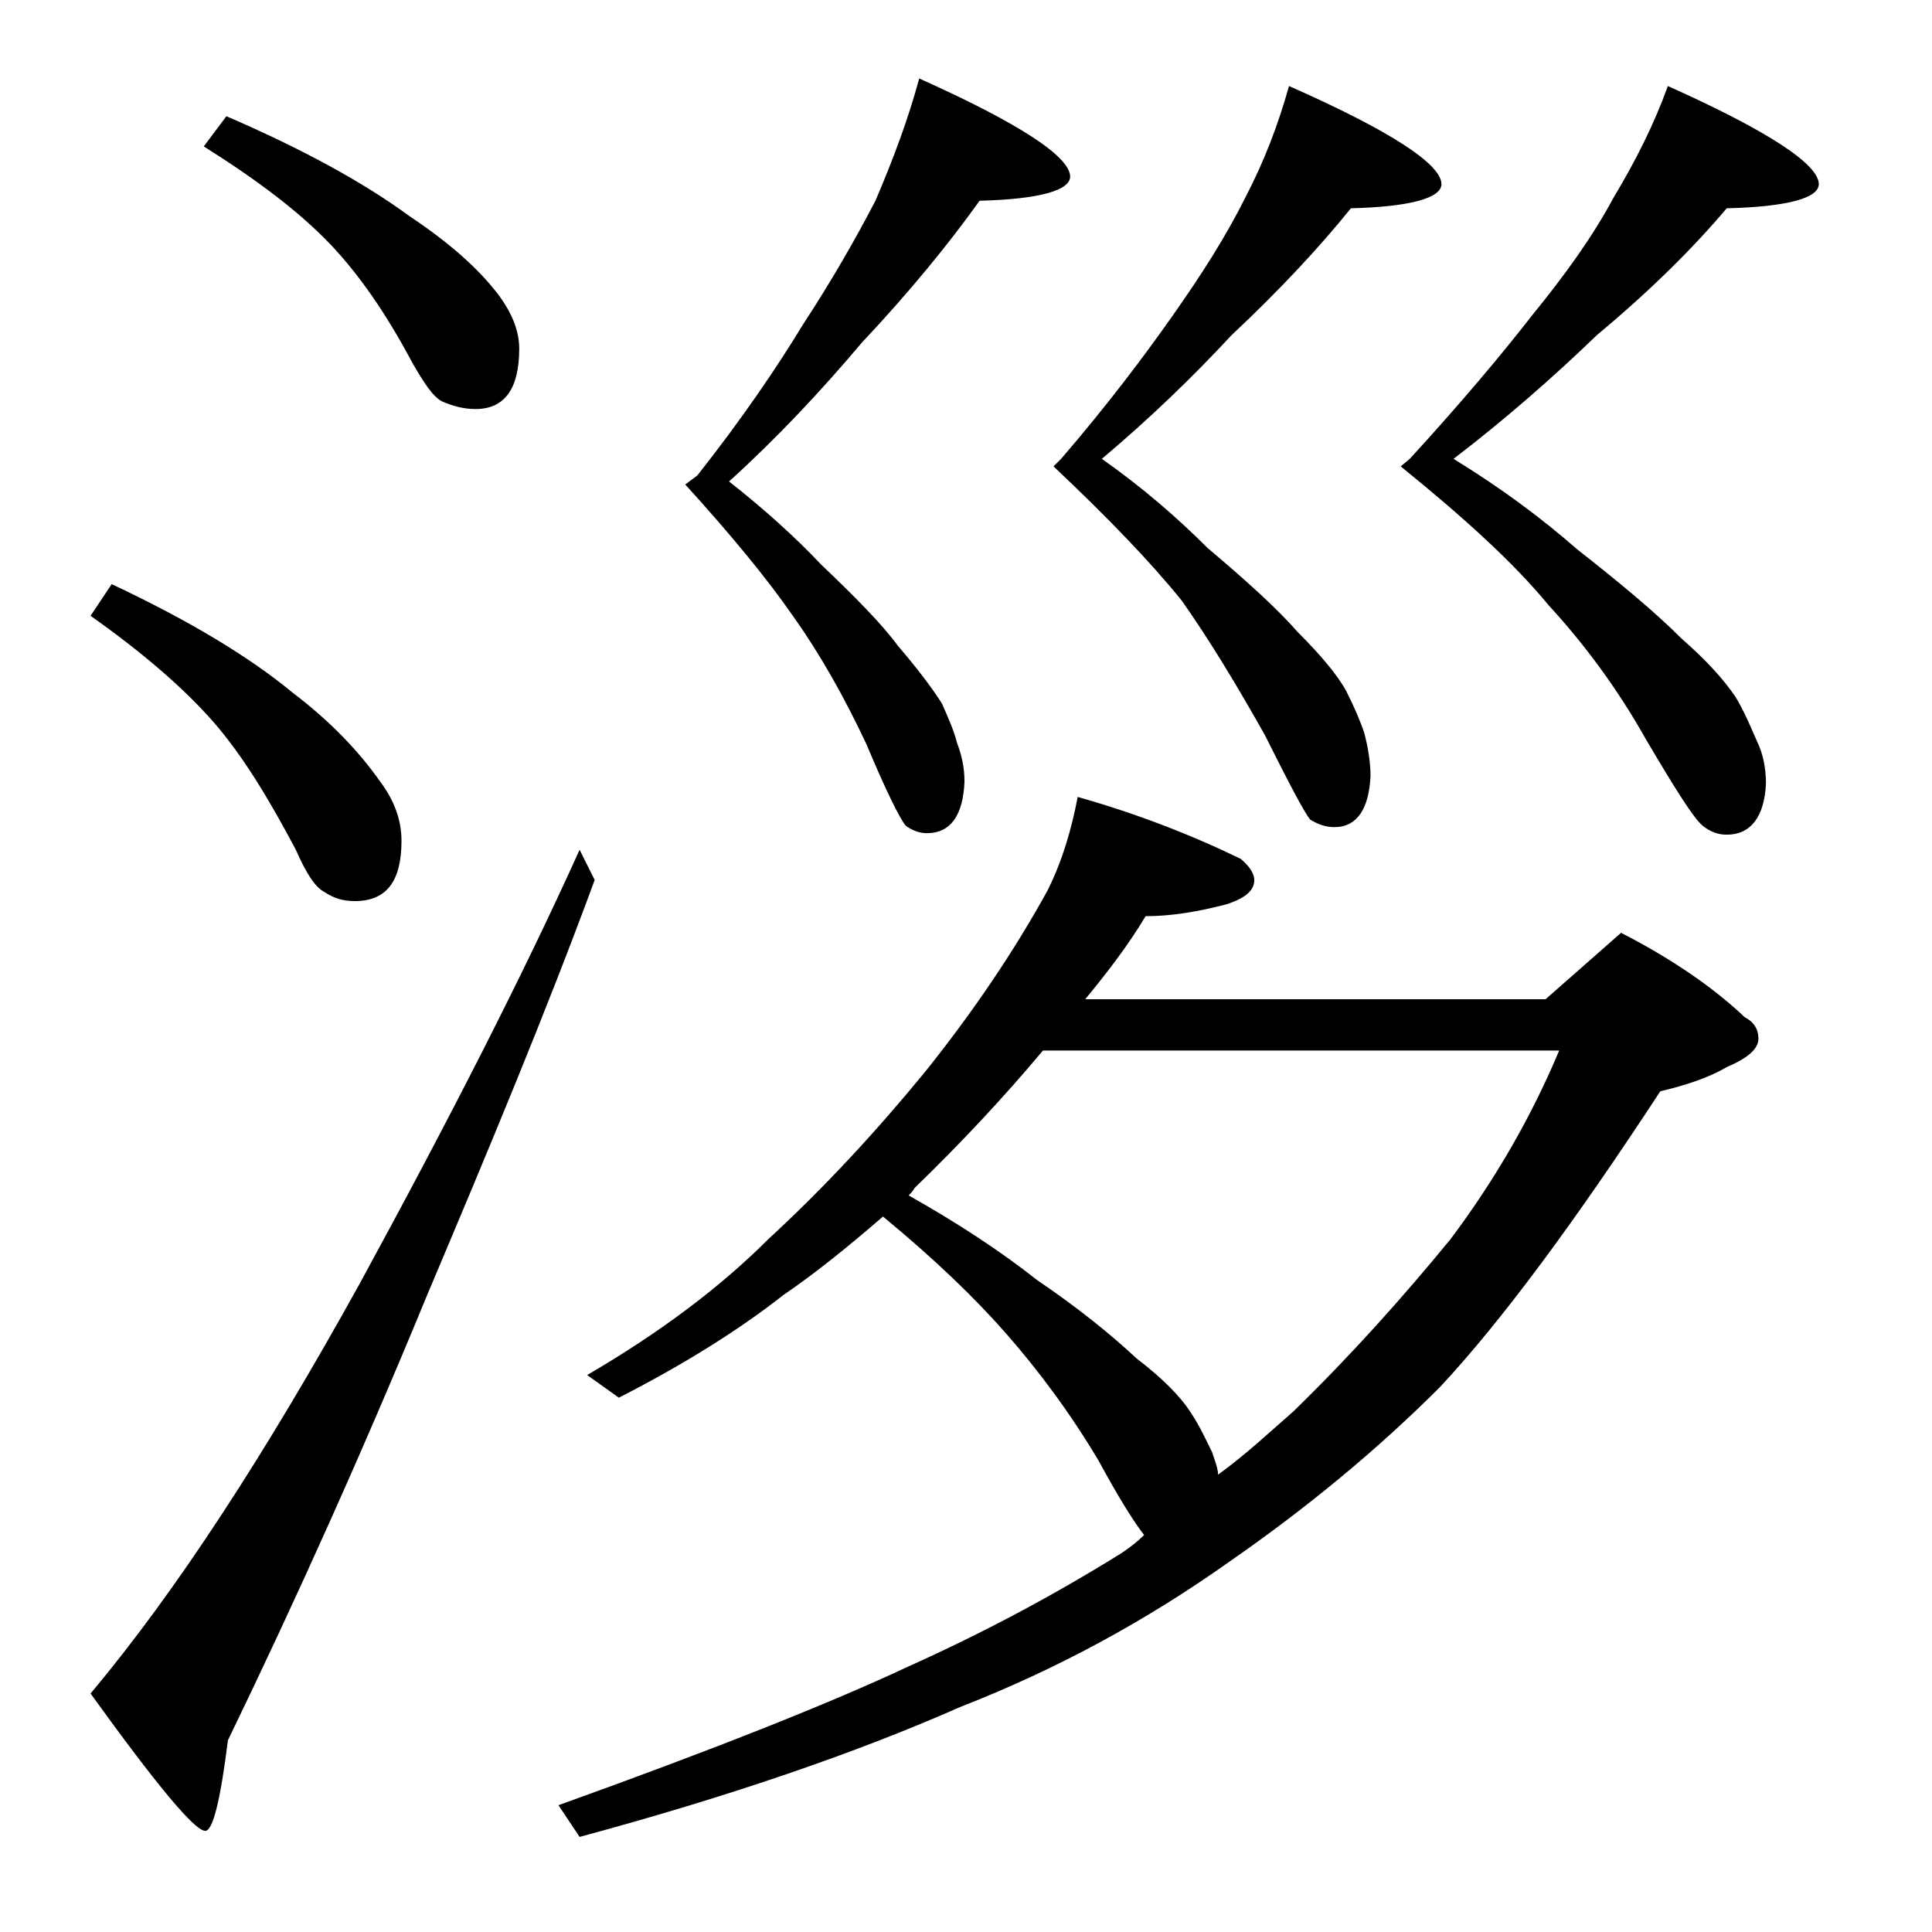
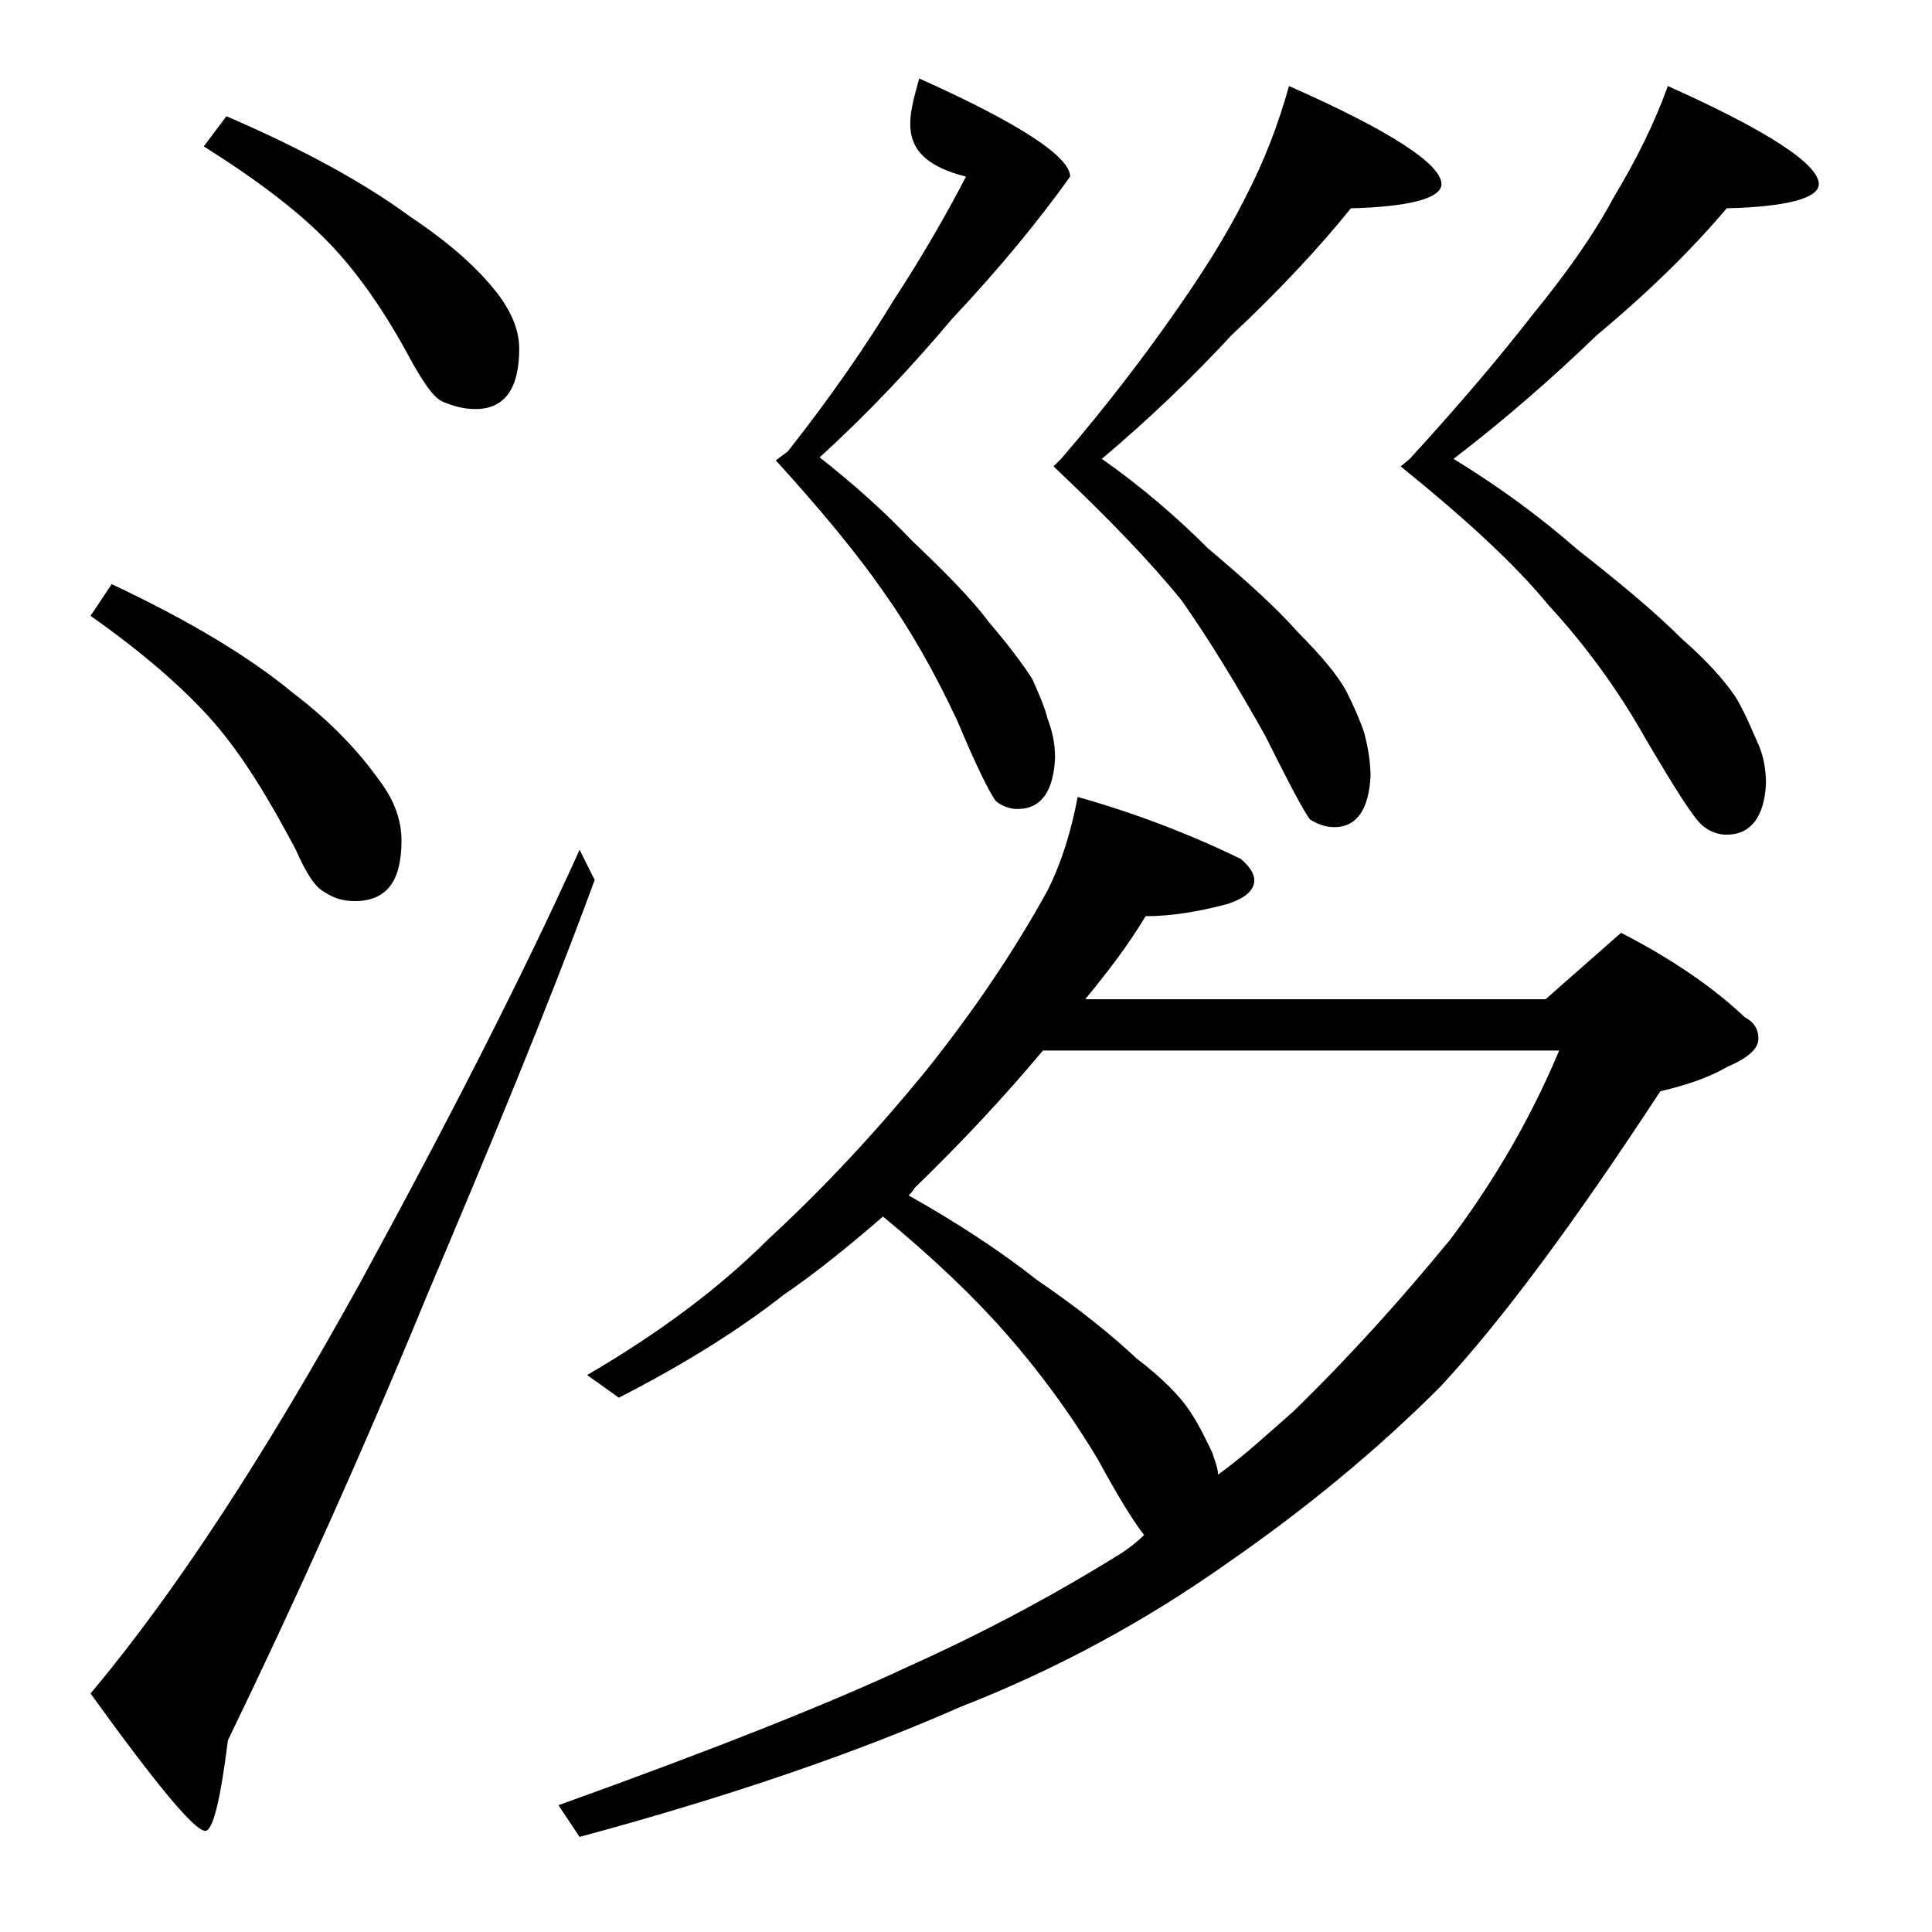
<svg xmlns="http://www.w3.org/2000/svg" version="1.1" id="Layer_1" x="0px" y="0px" viewBox="0 0 128 128" enable-background="new 0 0 128 128" xml:space="preserve">
-   <path d="M7.4,38.7c5.1,2.4,9.1,4.8,12,7.2c2.5,1.9,4.4,3.9,5.8,5.9c0.9,1.2,1.4,2.5,1.4,3.9c0,2.7-1,4-3.1,4c-0.8,0-1.4-0.2-2-0.6  c-0.6-0.3-1.2-1.2-1.9-2.8c-1.8-3.4-3.5-6.2-5.4-8.4c-2-2.3-4.8-4.7-8.2-7.1L7.4,38.7z M38.4,56.3l1,2c-3.2,8.7-7,17.8-11.1,27.5  c-4.2,10.2-8.6,20-13.2,29.5c-0.5,4-1,6-1.5,6c-0.7,0-3.2-3-7.6-9.1c5.7-6.8,11.6-15.9,17.8-27.1C29.8,74.1,34.7,64.5,38.4,56.3z   M15,7.7c5.1,2.2,9.1,4.4,12.1,6.6c2.7,1.8,4.6,3.5,5.9,5.2c0.9,1.2,1.4,2.4,1.4,3.6c0,2.7-1,4-2.9,4c-0.8,0-1.5-0.2-2.2-0.5  c-0.6-0.3-1.2-1.2-2-2.6c-1.7-3.2-3.5-5.8-5.4-7.8c-2.1-2.2-4.9-4.3-8.4-6.5L15,7.7z M71.4,52.8c3.9,1.1,7.5,2.5,10.8,4.1  c0.6,0.5,0.9,1,0.9,1.4c0,0.7-0.6,1.2-1.8,1.6c-1.9,0.5-3.7,0.8-5.4,0.8c-1.2,2-2.6,3.8-4,5.5h30.5l5-4.4c3.5,1.8,6.2,3.7,8.2,5.6  c0.6,0.3,0.9,0.8,0.9,1.4c0,0.7-0.7,1.3-2.1,1.9c-1.2,0.7-2.7,1.2-4.4,1.6c-5.7,8.7-10.5,15.2-14.6,19.6c-4.1,4.1-8.8,8-14,11.6  c-5.5,3.9-11.4,7.1-17.8,9.6c-6.8,3-15.2,5.9-25.2,8.6l-1.4-2.1c10.3-3.7,18.1-6.8,23.2-9.2c4.9-2.2,9.6-4.7,14.1-7.5  c0.6-0.4,1.1-0.8,1.5-1.2c-0.7-0.9-1.7-2.5-3-4.9c-1.9-3.2-4-6-6.1-8.4c-2.1-2.4-4.8-5-8.2-7.8c-2.2,1.9-4.4,3.7-6.6,5.2  c-2.8,2.2-6.4,4.5-10.9,6.8l-2.1-1.5c4.8-2.8,8.8-5.8,12-9c3.8-3.5,7.2-7.2,10.4-11.1c3.2-4,5.9-8,8.1-12C70.4,57,71,54.9,71.4,52.8  z M60.9,5.2c6.7,3,10,5.2,10,6.5c0,0.9-2,1.5-6,1.6c-2,2.8-4.6,6-7.8,9.4c-2.7,3.2-5.6,6.3-8.8,9.2c2.3,1.8,4.4,3.7,6.1,5.5  c2.2,2.1,4,3.9,5.1,5.4c1.2,1.4,2.2,2.7,2.9,3.8c0.4,0.9,0.8,1.8,1,2.6c0.3,0.8,0.5,1.6,0.5,2.6c-0.1,2.2-0.9,3.4-2.5,3.4  c-0.5,0-1-0.2-1.4-0.5c-0.4-0.5-1.3-2.3-2.6-5.4c-1.5-3.2-3.1-6-4.8-8.4c-1.8-2.6-4.2-5.5-7.2-8.8l0.8-0.6c3-3.8,5.3-7.2,7-10  c1.9-2.9,3.5-5.7,4.8-8.2C59.2,10.5,60.2,7.8,60.9,5.2z M60.2,79.2c3.2,1.8,6.1,3.7,8.5,5.6c2.8,1.9,5,3.7,6.6,5.2  c1.7,1.3,2.9,2.5,3.6,3.6c0.6,0.9,1,1.8,1.4,2.6c0.2,0.6,0.4,1.1,0.4,1.5c1.8-1.3,3.4-2.8,5-4.2c3.8-3.7,7.2-7.5,10.4-11.4  c3-4,5.4-8.2,7.2-12.5H69.1c-2.6,3.1-5.4,6.1-8.5,9.1C60.5,78.9,60.3,79.1,60.2,79.2z M85.4,5.7c6.8,3,10.1,5.2,10.1,6.5  c0,0.9-2,1.5-6,1.6c-2.1,2.6-4.7,5.4-7.9,8.4C79,25,76.2,27.7,73,30.4c2.7,1.9,5,3.9,7,5.9c2.6,2.2,4.6,4,6,5.6  c1.5,1.5,2.6,2.8,3.2,3.9c0.5,1,0.9,1.9,1.2,2.8c0.2,0.8,0.4,1.8,0.4,2.8c-0.1,2.2-0.9,3.4-2.4,3.4c-0.6,0-1.1-0.2-1.6-0.5  c-0.4-0.5-1.4-2.4-3-5.6c-1.8-3.2-3.6-6.2-5.5-8.9c-2.1-2.6-4.9-5.5-8.5-8.9l0.5-0.5c3.1-3.6,5.5-6.8,7.4-9.5  c1.9-2.7,3.5-5.2,4.8-7.8C83.8,10.6,84.7,8.2,85.4,5.7z M110.5,5.7c6.7,3,10,5.2,10,6.5c0,0.9-2,1.5-6.1,1.6c-2.2,2.6-5,5.4-8.6,8.4  c-2.9,2.8-6.1,5.6-9.5,8.2c3.1,1.9,5.8,3.9,8.2,6c2.8,2.2,5.1,4.1,6.9,5.9c1.6,1.4,2.8,2.7,3.6,3.9c0.6,1,1,2,1.4,2.9  c0.4,0.8,0.6,1.8,0.6,2.8c-0.1,2.2-1,3.4-2.6,3.4c-0.6,0-1.1-0.2-1.6-0.6c-0.6-0.5-1.8-2.4-3.8-5.8c-1.8-3.2-4-6.2-6.4-8.8  c-2.3-2.8-5.6-5.8-9.8-9.2l0.6-0.5c3.3-3.6,6-6.8,8.1-9.5c2.2-2.7,4-5.2,5.4-7.8C108.4,10.6,109.6,8.2,110.5,5.7z" />
+   <path d="M7.4,38.7c5.1,2.4,9.1,4.8,12,7.2c2.5,1.9,4.4,3.9,5.8,5.9c0.9,1.2,1.4,2.5,1.4,3.9c0,2.7-1,4-3.1,4c-0.8,0-1.4-0.2-2-0.6  c-0.6-0.3-1.2-1.2-1.9-2.8c-1.8-3.4-3.5-6.2-5.4-8.4c-2-2.3-4.8-4.7-8.2-7.1L7.4,38.7z M38.4,56.3l1,2c-3.2,8.7-7,17.8-11.1,27.5  c-4.2,10.2-8.6,20-13.2,29.5c-0.5,4-1,6-1.5,6c-0.7,0-3.2-3-7.6-9.1c5.7-6.8,11.6-15.9,17.8-27.1C29.8,74.1,34.7,64.5,38.4,56.3z   M15,7.7c5.1,2.2,9.1,4.4,12.1,6.6c2.7,1.8,4.6,3.5,5.9,5.2c0.9,1.2,1.4,2.4,1.4,3.6c0,2.7-1,4-2.9,4c-0.8,0-1.5-0.2-2.2-0.5  c-0.6-0.3-1.2-1.2-2-2.6c-1.7-3.2-3.5-5.8-5.4-7.8c-2.1-2.2-4.9-4.3-8.4-6.5L15,7.7z M71.4,52.8c3.9,1.1,7.5,2.5,10.8,4.1  c0.6,0.5,0.9,1,0.9,1.4c0,0.7-0.6,1.2-1.8,1.6c-1.9,0.5-3.7,0.8-5.4,0.8c-1.2,2-2.6,3.8-4,5.5h30.5l5-4.4c3.5,1.8,6.2,3.7,8.2,5.6  c0.6,0.3,0.9,0.8,0.9,1.4c0,0.7-0.7,1.3-2.1,1.9c-1.2,0.7-2.7,1.2-4.4,1.6c-5.7,8.7-10.5,15.2-14.6,19.6c-4.1,4.1-8.8,8-14,11.6  c-5.5,3.9-11.4,7.1-17.8,9.6c-6.8,3-15.2,5.9-25.2,8.6l-1.4-2.1c10.3-3.7,18.1-6.8,23.2-9.2c4.9-2.2,9.6-4.7,14.1-7.5  c0.6-0.4,1.1-0.8,1.5-1.2c-0.7-0.9-1.7-2.5-3-4.9c-1.9-3.2-4-6-6.1-8.4c-2.1-2.4-4.8-5-8.2-7.8c-2.2,1.9-4.4,3.7-6.6,5.2  c-2.8,2.2-6.4,4.5-10.9,6.8l-2.1-1.5c4.8-2.8,8.8-5.8,12-9c3.8-3.5,7.2-7.2,10.4-11.1c3.2-4,5.9-8,8.1-12C70.4,57,71,54.9,71.4,52.8  z M60.9,5.2c6.7,3,10,5.2,10,6.5c-2,2.8-4.6,6-7.8,9.4c-2.7,3.2-5.6,6.3-8.8,9.2c2.3,1.8,4.4,3.7,6.1,5.5  c2.2,2.1,4,3.9,5.1,5.4c1.2,1.4,2.2,2.7,2.9,3.8c0.4,0.9,0.8,1.8,1,2.6c0.3,0.8,0.5,1.6,0.5,2.6c-0.1,2.2-0.9,3.4-2.5,3.4  c-0.5,0-1-0.2-1.4-0.5c-0.4-0.5-1.3-2.3-2.6-5.4c-1.5-3.2-3.1-6-4.8-8.4c-1.8-2.6-4.2-5.5-7.2-8.8l0.8-0.6c3-3.8,5.3-7.2,7-10  c1.9-2.9,3.5-5.7,4.8-8.2C59.2,10.5,60.2,7.8,60.9,5.2z M60.2,79.2c3.2,1.8,6.1,3.7,8.5,5.6c2.8,1.9,5,3.7,6.6,5.2  c1.7,1.3,2.9,2.5,3.6,3.6c0.6,0.9,1,1.8,1.4,2.6c0.2,0.6,0.4,1.1,0.4,1.5c1.8-1.3,3.4-2.8,5-4.2c3.8-3.7,7.2-7.5,10.4-11.4  c3-4,5.4-8.2,7.2-12.5H69.1c-2.6,3.1-5.4,6.1-8.5,9.1C60.5,78.9,60.3,79.1,60.2,79.2z M85.4,5.7c6.8,3,10.1,5.2,10.1,6.5  c0,0.9-2,1.5-6,1.6c-2.1,2.6-4.7,5.4-7.9,8.4C79,25,76.2,27.7,73,30.4c2.7,1.9,5,3.9,7,5.9c2.6,2.2,4.6,4,6,5.6  c1.5,1.5,2.6,2.8,3.2,3.9c0.5,1,0.9,1.9,1.2,2.8c0.2,0.8,0.4,1.8,0.4,2.8c-0.1,2.2-0.9,3.4-2.4,3.4c-0.6,0-1.1-0.2-1.6-0.5  c-0.4-0.5-1.4-2.4-3-5.6c-1.8-3.2-3.6-6.2-5.5-8.9c-2.1-2.6-4.9-5.5-8.5-8.9l0.5-0.5c3.1-3.6,5.5-6.8,7.4-9.5  c1.9-2.7,3.5-5.2,4.8-7.8C83.8,10.6,84.7,8.2,85.4,5.7z M110.5,5.7c6.7,3,10,5.2,10,6.5c0,0.9-2,1.5-6.1,1.6c-2.2,2.6-5,5.4-8.6,8.4  c-2.9,2.8-6.1,5.6-9.5,8.2c3.1,1.9,5.8,3.9,8.2,6c2.8,2.2,5.1,4.1,6.9,5.9c1.6,1.4,2.8,2.7,3.6,3.9c0.6,1,1,2,1.4,2.9  c0.4,0.8,0.6,1.8,0.6,2.8c-0.1,2.2-1,3.4-2.6,3.4c-0.6,0-1.1-0.2-1.6-0.6c-0.6-0.5-1.8-2.4-3.8-5.8c-1.8-3.2-4-6.2-6.4-8.8  c-2.3-2.8-5.6-5.8-9.8-9.2l0.6-0.5c3.3-3.6,6-6.8,8.1-9.5c2.2-2.7,4-5.2,5.4-7.8C108.4,10.6,109.6,8.2,110.5,5.7z" />
</svg>